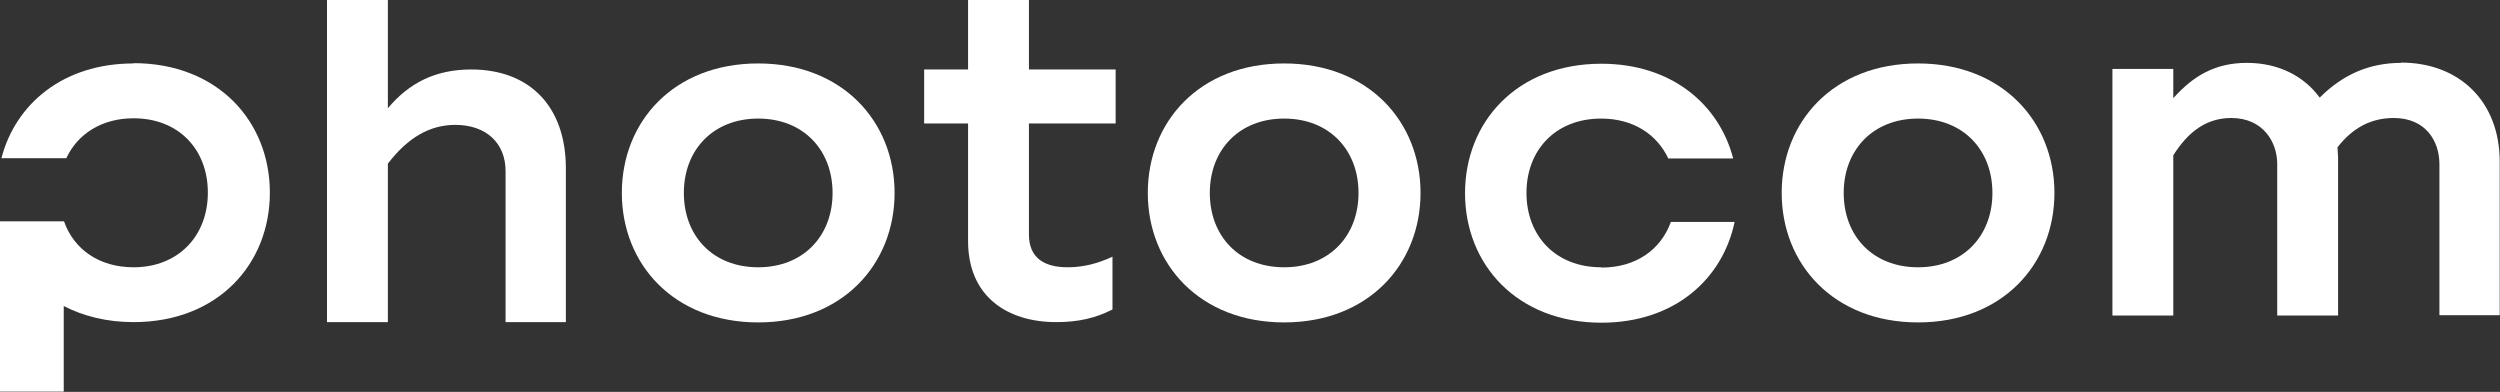
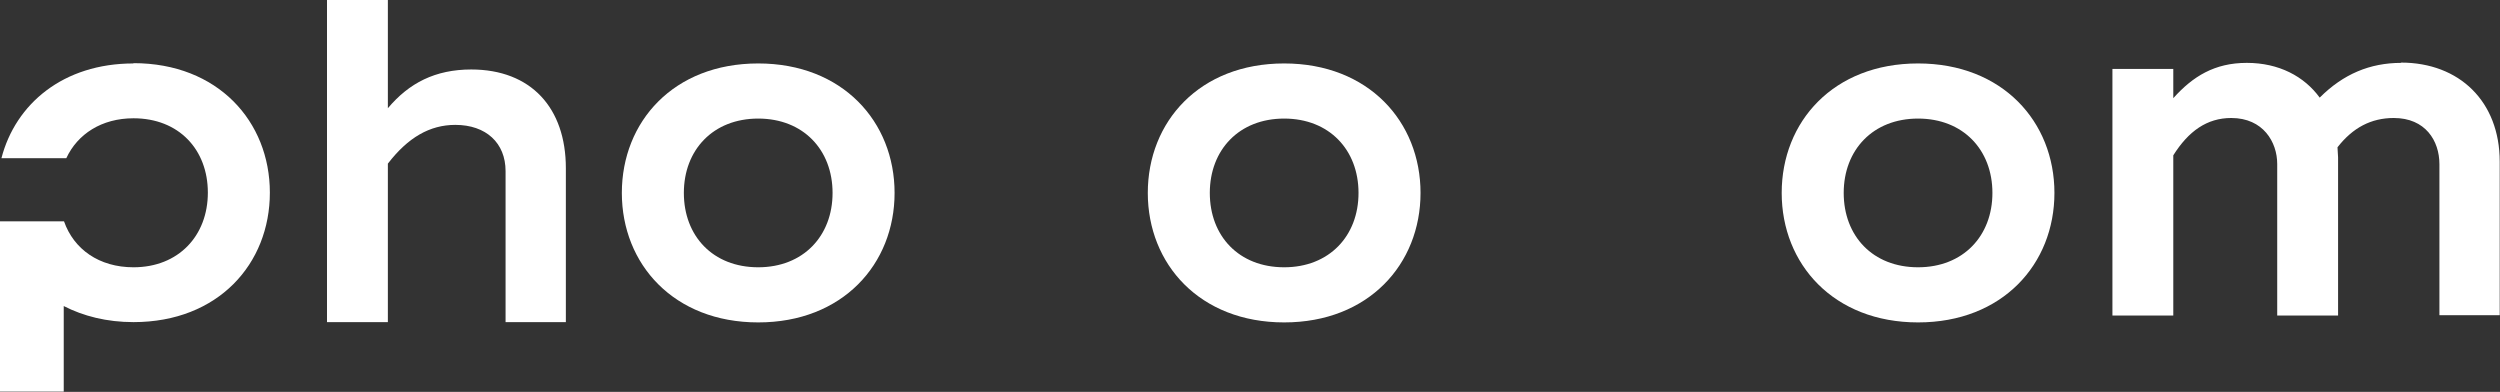
<svg xmlns="http://www.w3.org/2000/svg" id="Layer_2" data-name="Layer 2" viewBox="0 0 87.08 13.65">
  <rect x="0" y="0" width="87.08" height="13.65" fill="#333333" stroke="none" />
  <defs>
    <style>      .cls-1 {        fill: #fff;      }    </style>
  </defs>
  <g id="Layer_1-2" data-name="Layer 1">
    <g>
      <path class="cls-1" d="M16.42,2.42c-1.26,0-2.17.47-2.91,1.35V0h-2.12v11.22h2.12v-5.52c.7-.91,1.46-1.35,2.35-1.35,1.07,0,1.75.63,1.75,1.61v5.26h2.1v-5.36c0-2.1-1.21-3.44-3.3-3.44Z" />
      <path class="cls-1" d="M26.41,2.21c-2.95,0-4.75,2.03-4.75,4.51s1.81,4.51,4.75,4.51,4.75-2.03,4.75-4.51-1.81-4.51-4.75-4.51ZM26.41,9.31c-1.58,0-2.59-1.09-2.59-2.59s1.02-2.59,2.59-2.59,2.59,1.09,2.59,2.59-1.02,2.59-2.59,2.59Z" />
      <path class="cls-1" d="M44.73,2.21c-2.95,0-4.75,2.03-4.75,4.51s1.81,4.51,4.75,4.51,4.75-2.03,4.75-4.51-1.81-4.51-4.75-4.51ZM44.73,9.31c-1.58,0-2.59-1.09-2.59-2.59s1.02-2.59,2.59-2.59,2.59,1.09,2.59,2.59-1.02,2.59-2.59,2.59Z" />
      <path class="cls-1" d="M66.81,2.21c-2.95,0-4.75,2.03-4.75,4.51s1.81,4.51,4.75,4.51,4.75-2.03,4.75-4.51-1.81-4.51-4.75-4.51ZM66.81,9.31c-1.58,0-2.59-1.09-2.59-2.59s1.02-2.59,2.59-2.59,2.59,1.09,2.59,2.59-1.02,2.59-2.59,2.59Z" />
      <path class="cls-1" d="M83.64,2.19c-1.09,0-2.02.39-2.84,1.21-.54-.74-1.42-1.21-2.54-1.21s-1.88.47-2.56,1.23v-1.02h-2.12v8.59h2.12v-5.58c.53-.84,1.17-1.3,2.02-1.3,1.11,0,1.6.84,1.6,1.6v5.28h2.12v-5.51c0-.1-.02-.23-.02-.35.53-.68,1.17-1.02,1.96-1.02,1.1,0,1.59.79,1.59,1.61v5.26h2.1v-5.35c0-2.09-1.4-3.45-3.44-3.45Z" />
-       <path class="cls-1" d="M55.77,9.31c-1.58,0-2.6-1.09-2.6-2.59s1.02-2.59,2.6-2.59c1.11,0,1.94.54,2.34,1.39h2.26c-.49-1.89-2.15-3.3-4.59-3.3-2.95,0-4.75,2.03-4.75,4.51s1.81,4.51,4.75,4.51c2.54,0,4.22-1.51,4.64-3.51h-2.22c-.35.97-1.22,1.59-2.42,1.59Z" />
-       <path class="cls-1" d="M35.84,0h-2.12v2.42h-1.53v1.88h1.53v4.1c0,1.93,1.37,2.82,3.07,2.82.77,0,1.37-.14,1.96-.44v-1.84c-.51.24-1.02.37-1.56.37-.81,0-1.35-.32-1.35-1.14v-3.87h3.02v-1.88h-3.02V0Z" />
      <path class="cls-1" d="M4.65,2.21C2.2,2.21.54,3.62.05,5.51h2.26c.39-.84,1.23-1.39,2.34-1.39,1.58,0,2.59,1.09,2.59,2.59s-1.02,2.6-2.59,2.6c-1.2,0-2.08-.63-2.42-1.6H0v5.93h2.22v-2.98c.68.35,1.5.56,2.43.56,2.95,0,4.75-2.03,4.75-4.51s-1.81-4.51-4.75-4.51Z" />
    </g>
  </g>
</svg>